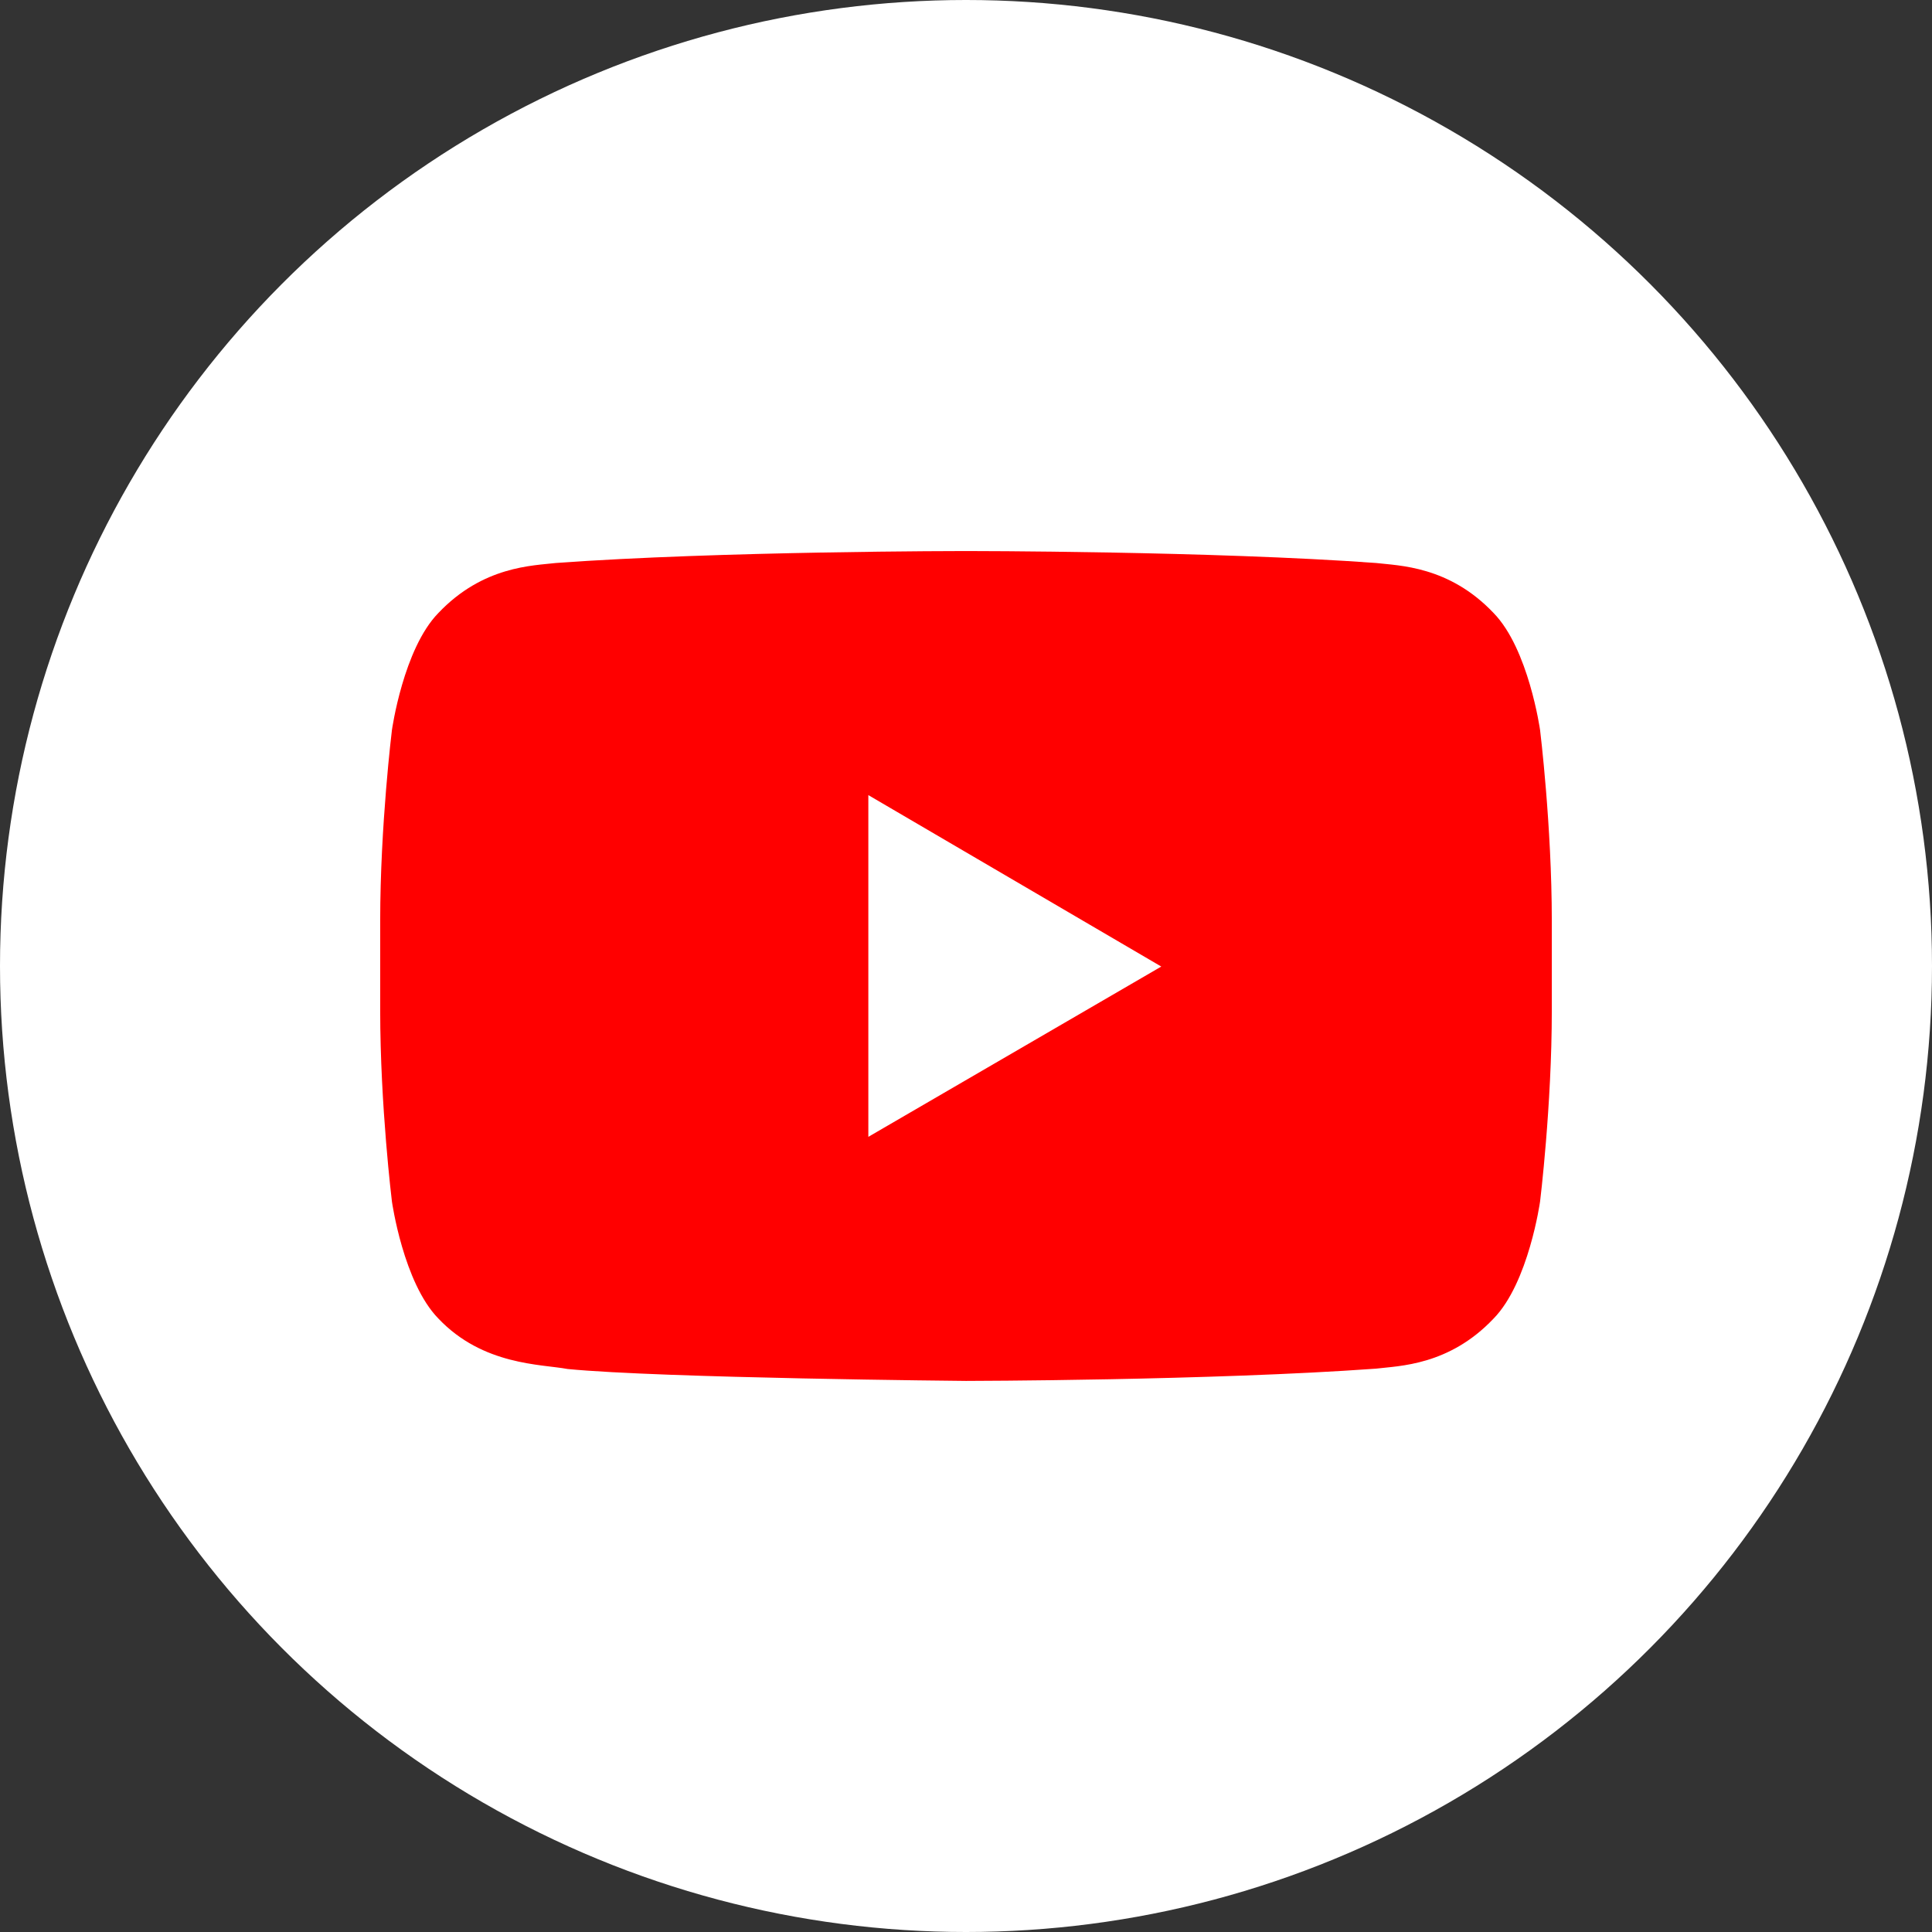
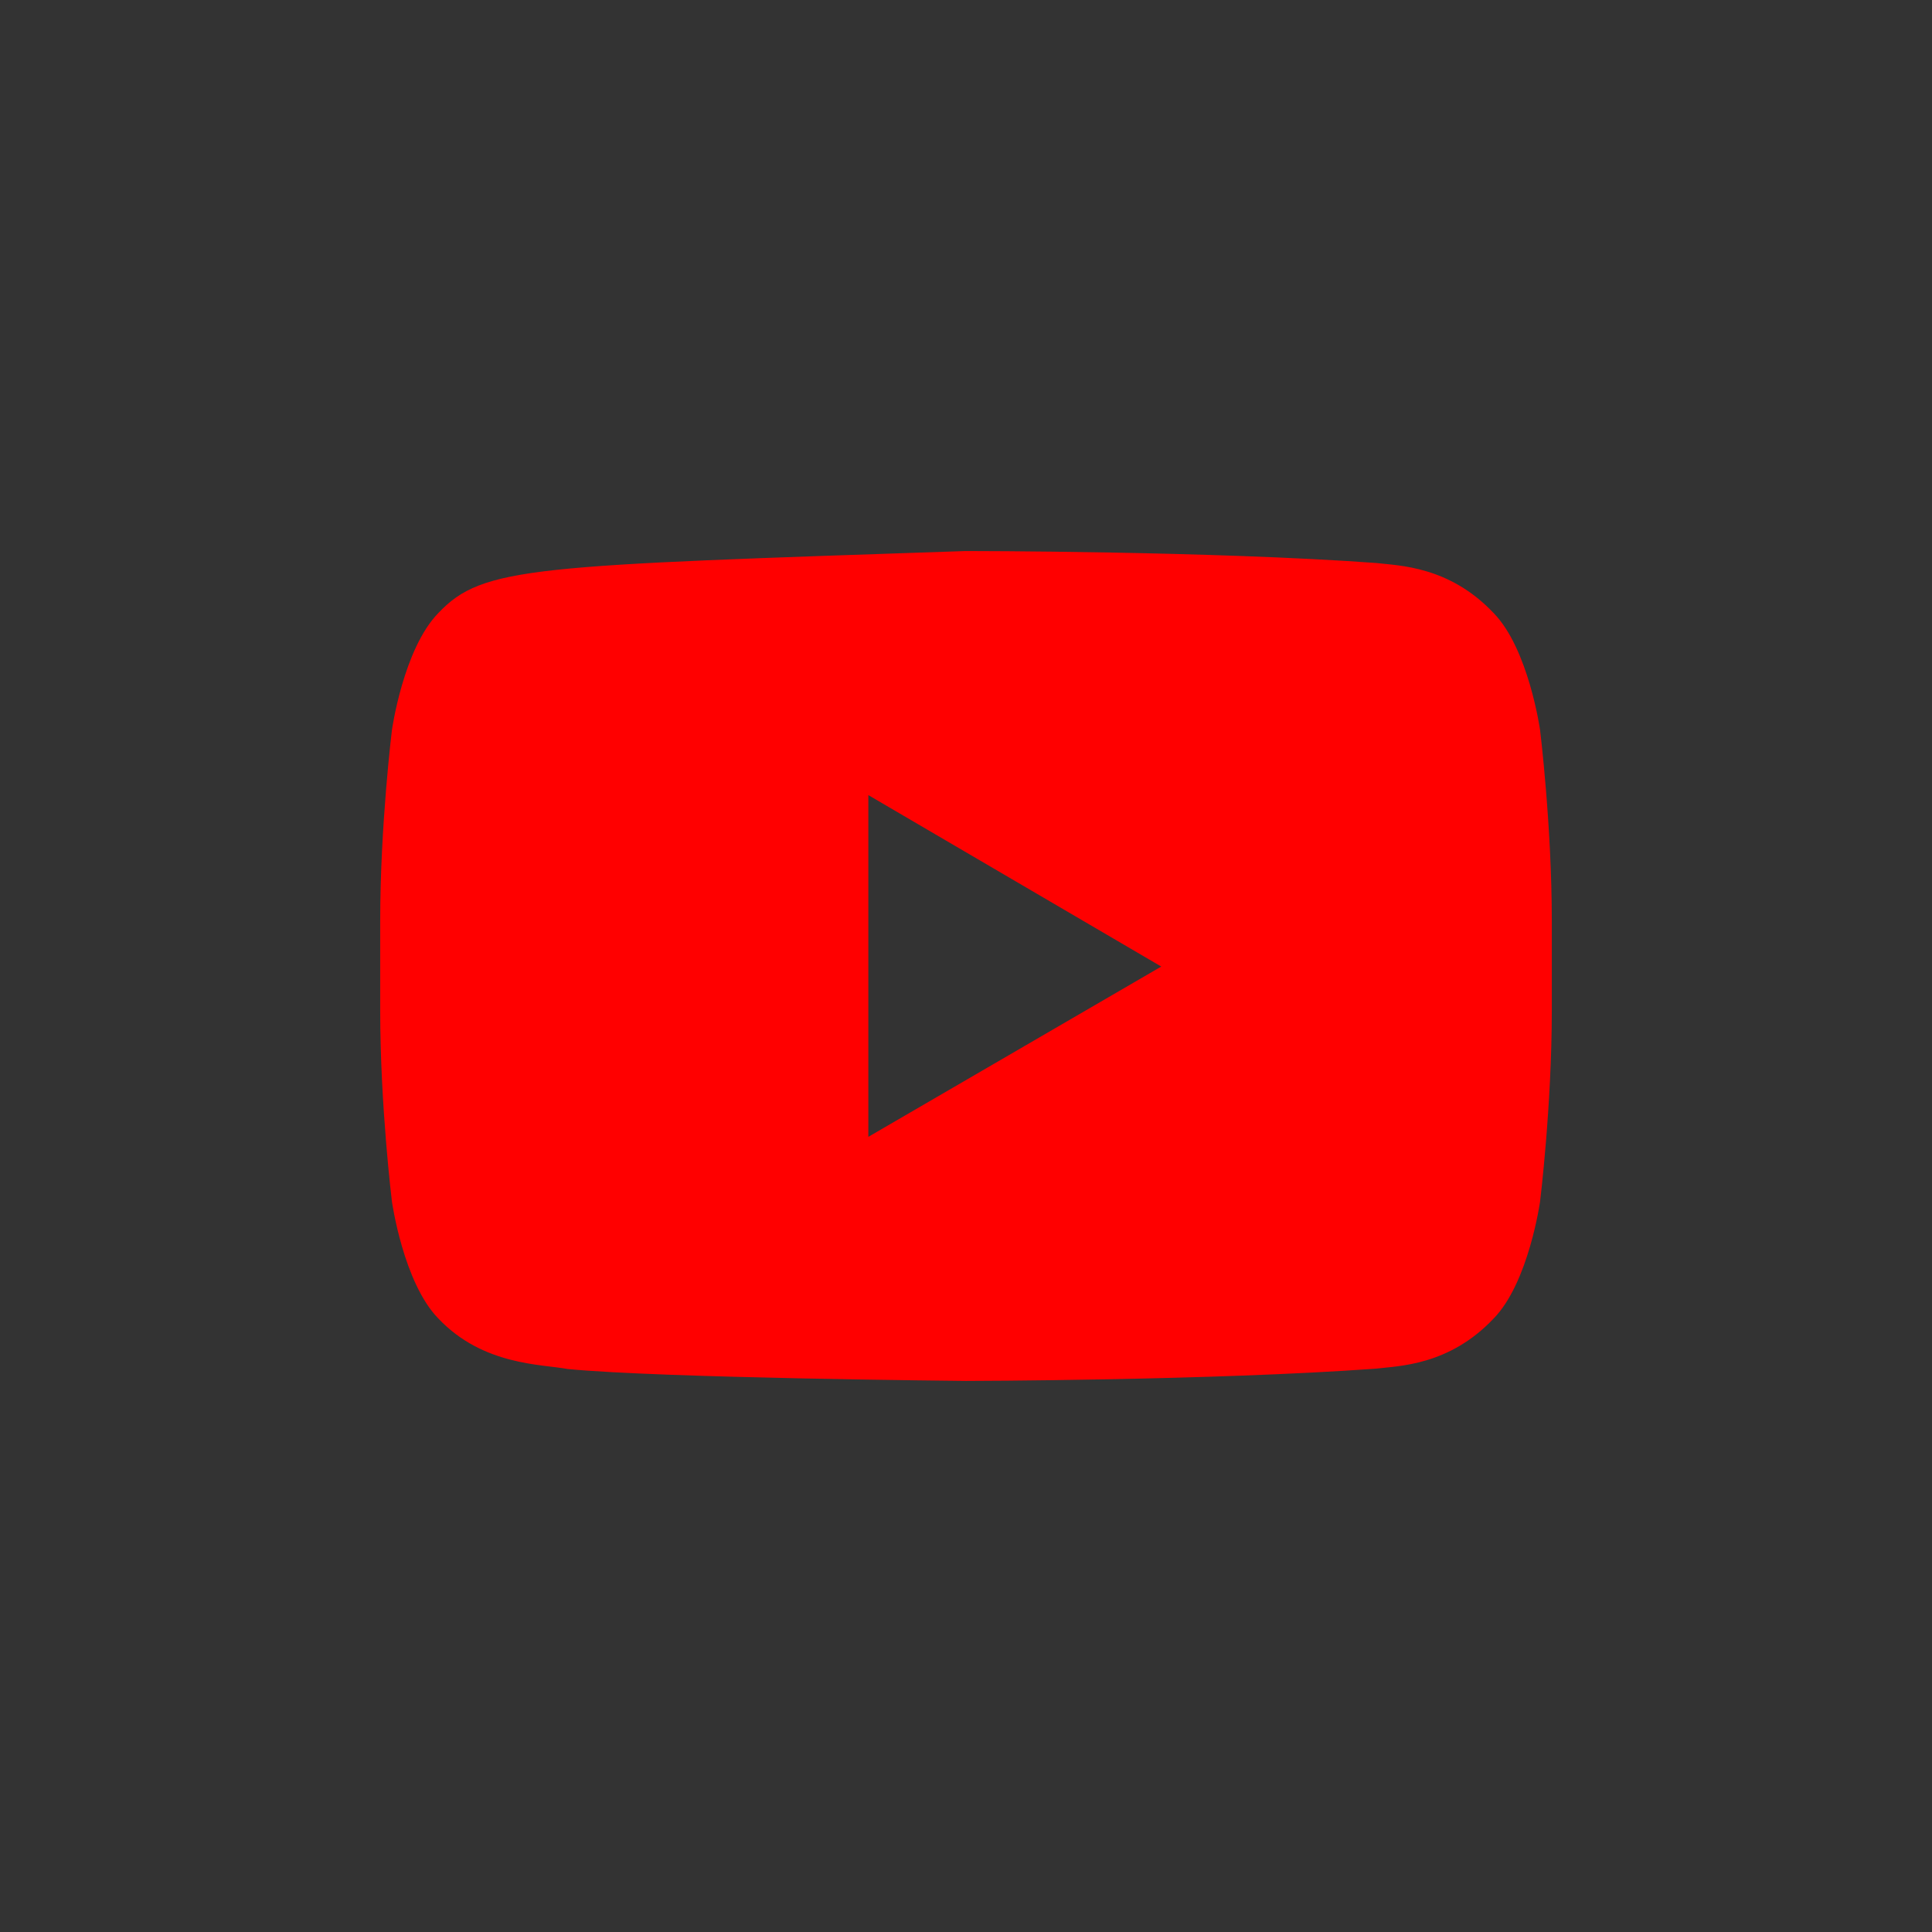
<svg xmlns="http://www.w3.org/2000/svg" width="42px" height="42px" viewBox="0 0 42 42" version="1.1">
  <rect x="0" y="0" width="42" height="42" fill="#333333" stroke="none" />
  <title>编组 10备份 7</title>
  <g id="页面-1" stroke="none" stroke-width="1" fill="none" fill-rule="evenodd">
    <g id="网页模版1" transform="translate(-548, -3906)">
      <g id="编组-9" transform="translate(0, 3866)">
        <g id="编组-10备份-7" transform="translate(548, 40)">
-           <circle id="椭圆形" fill="#FFFFFF" cx="21" cy="21" r="21" />
          <g id="编组" transform="translate(8.265, 11.979)" fill="#FF0000" fill-rule="nonzero">
-             <path d="M10.612,12.735 L10.612,5.306 L16.98,9.033 L10.612,12.735 Z M25.215,3.892 C25.215,3.892 24.966,2.125 24.203,1.346 C23.234,0.324 22.148,0.319 21.65,0.26 C18.087,0 12.74,0 12.74,0 L12.73,0 C12.73,0 7.383,0 3.819,0.26 C3.321,0.319 2.236,0.324 1.266,1.346 C0.503,2.125 0.255,3.893 0.255,3.893 C0.255,3.893 0,5.966 0,8.041 L0,9.988 C0,12.064 0.255,14.14 0.255,14.14 C0.255,14.14 0.503,15.907 1.266,16.686 C2.236,17.708 3.508,17.675 4.075,17.782 C6.113,17.981 12.735,18.041 12.735,18.041 C12.735,18.041 18.087,18.033 21.65,17.774 C22.149,17.713 23.234,17.709 24.203,16.687 C24.967,15.908 25.215,14.14 25.215,14.14 C25.215,14.14 25.47,12.065 25.47,9.989 L25.47,8.043 C25.47,5.967 25.215,3.892 25.215,3.892 Z" id="形状" />
+             <path d="M10.612,12.735 L10.612,5.306 L16.98,9.033 L10.612,12.735 Z M25.215,3.892 C25.215,3.892 24.966,2.125 24.203,1.346 C23.234,0.324 22.148,0.319 21.65,0.26 C18.087,0 12.74,0 12.74,0 L12.73,0 C3.321,0.319 2.236,0.324 1.266,1.346 C0.503,2.125 0.255,3.893 0.255,3.893 C0.255,3.893 0,5.966 0,8.041 L0,9.988 C0,12.064 0.255,14.14 0.255,14.14 C0.255,14.14 0.503,15.907 1.266,16.686 C2.236,17.708 3.508,17.675 4.075,17.782 C6.113,17.981 12.735,18.041 12.735,18.041 C12.735,18.041 18.087,18.033 21.65,17.774 C22.149,17.713 23.234,17.709 24.203,16.687 C24.967,15.908 25.215,14.14 25.215,14.14 C25.215,14.14 25.47,12.065 25.47,9.989 L25.47,8.043 C25.47,5.967 25.215,3.892 25.215,3.892 Z" id="形状" />
          </g>
        </g>
      </g>
    </g>
  </g>
</svg>